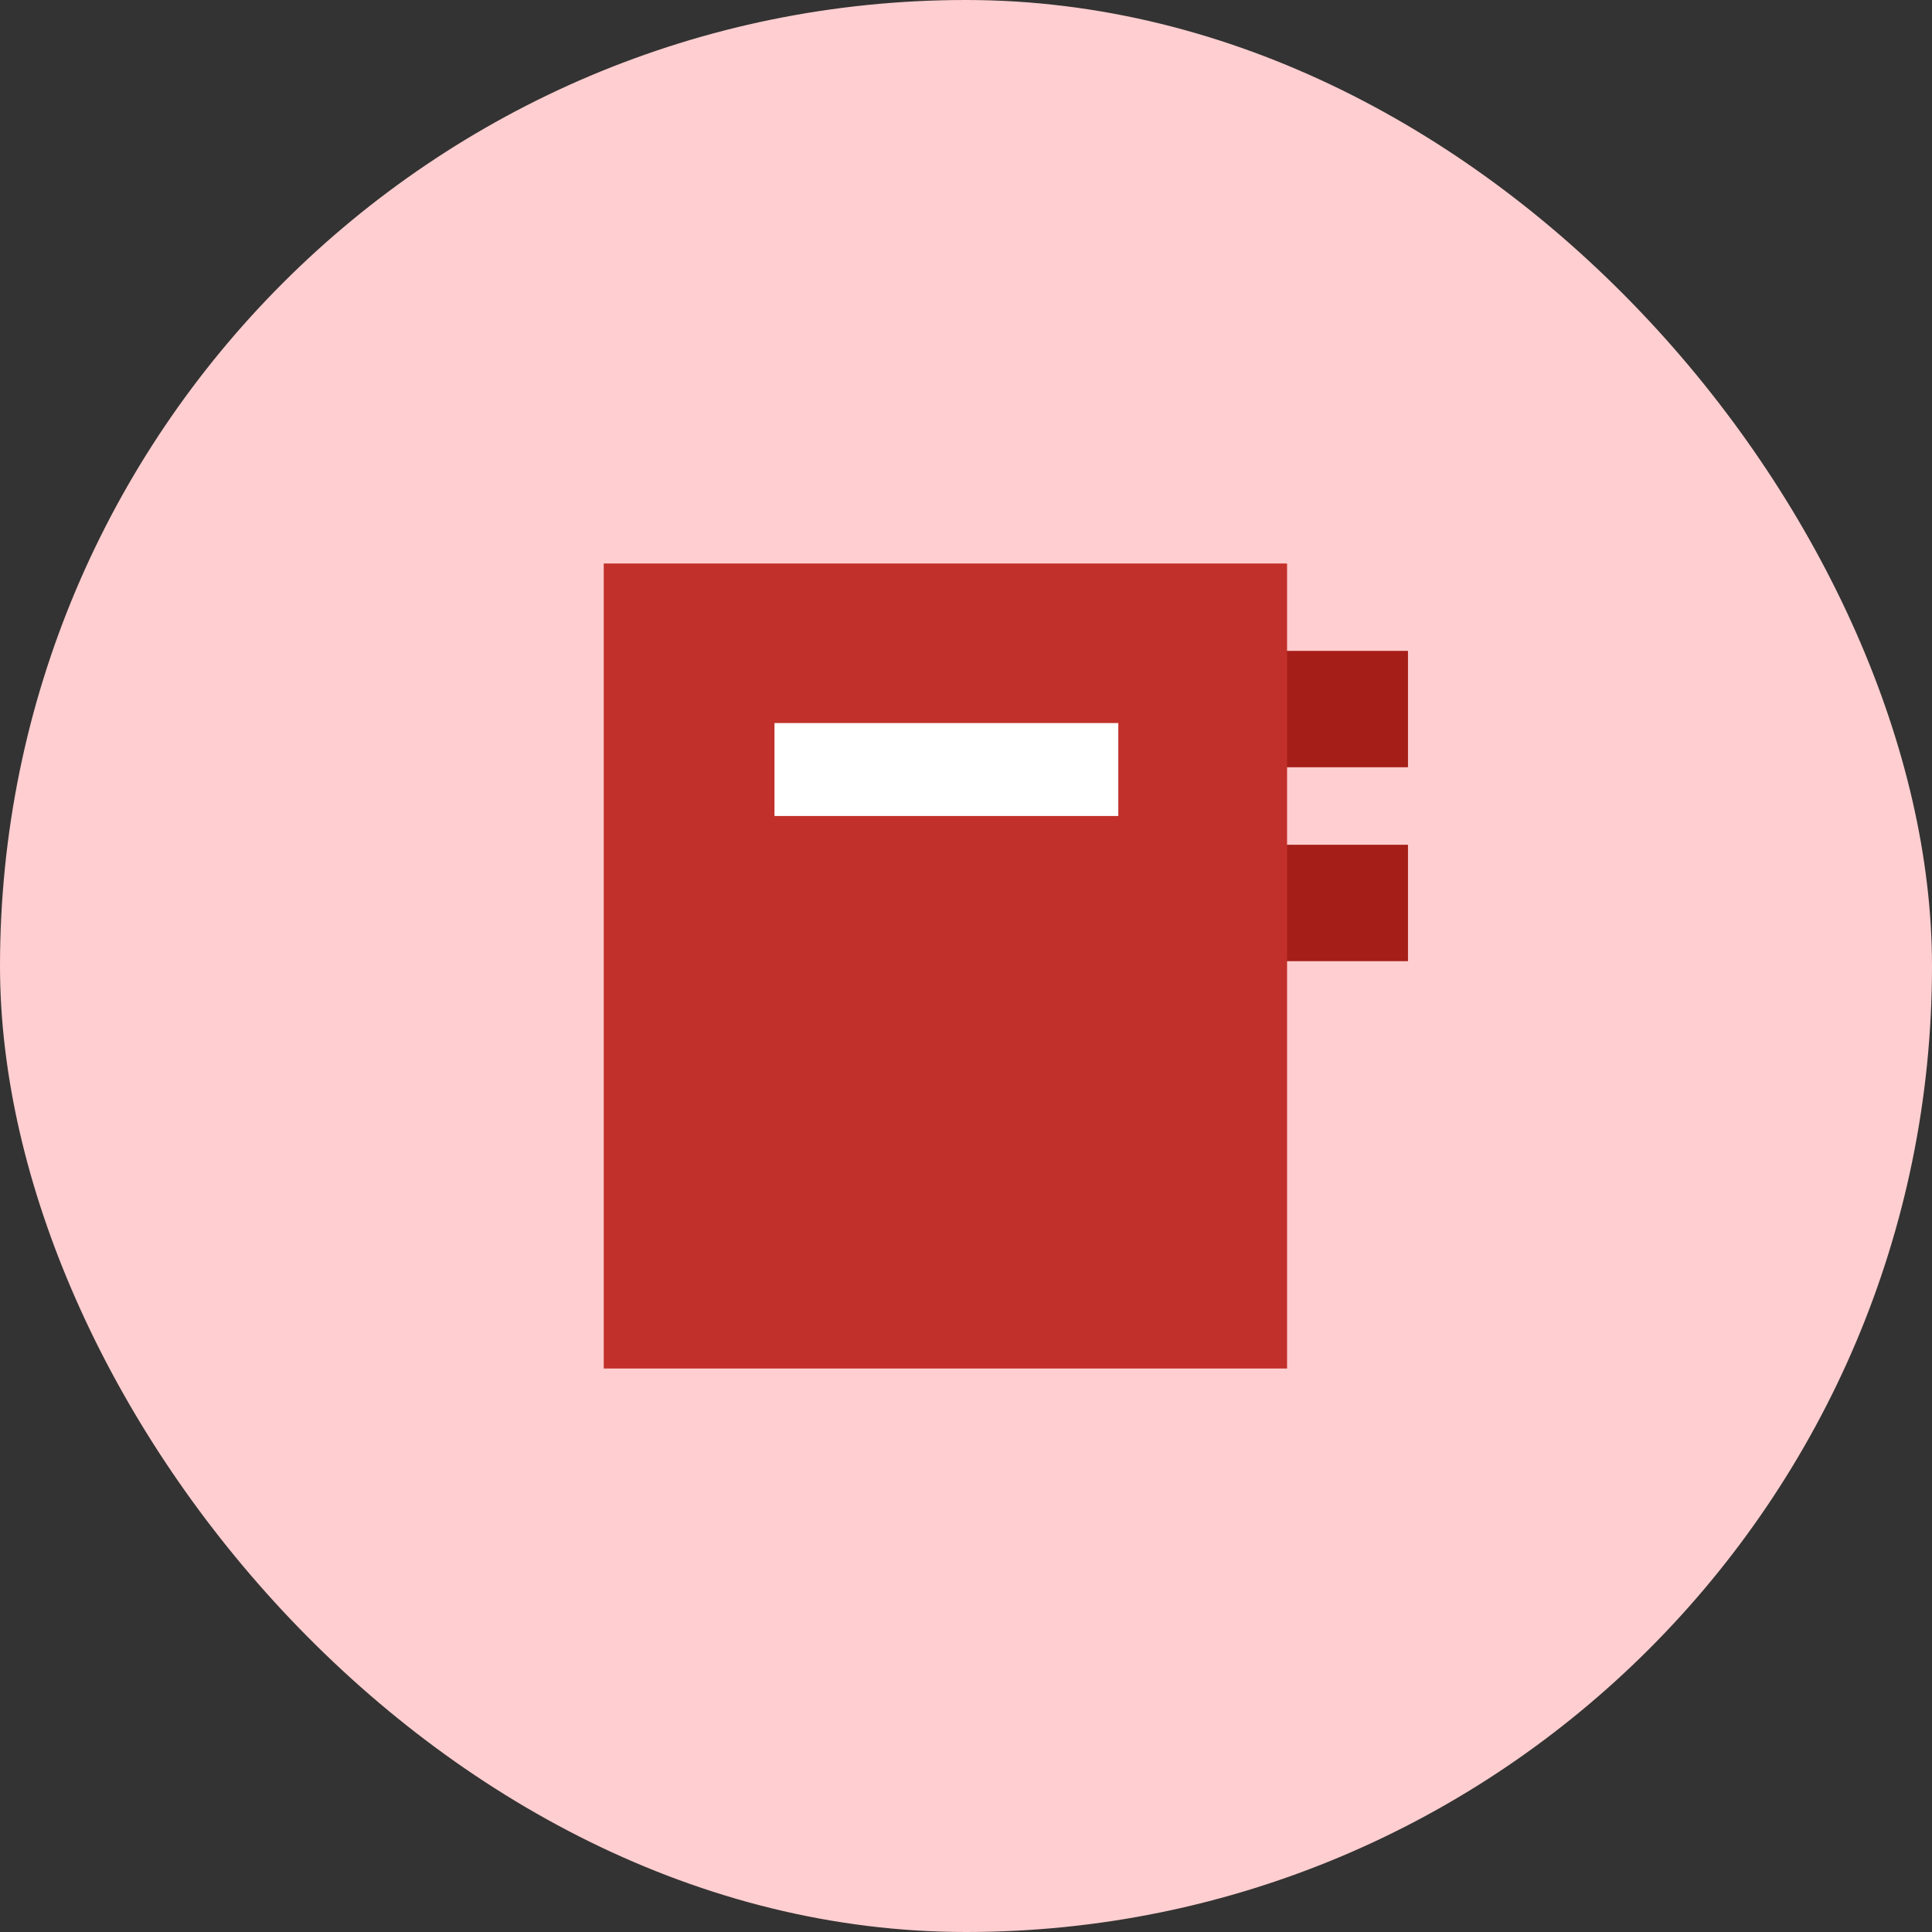
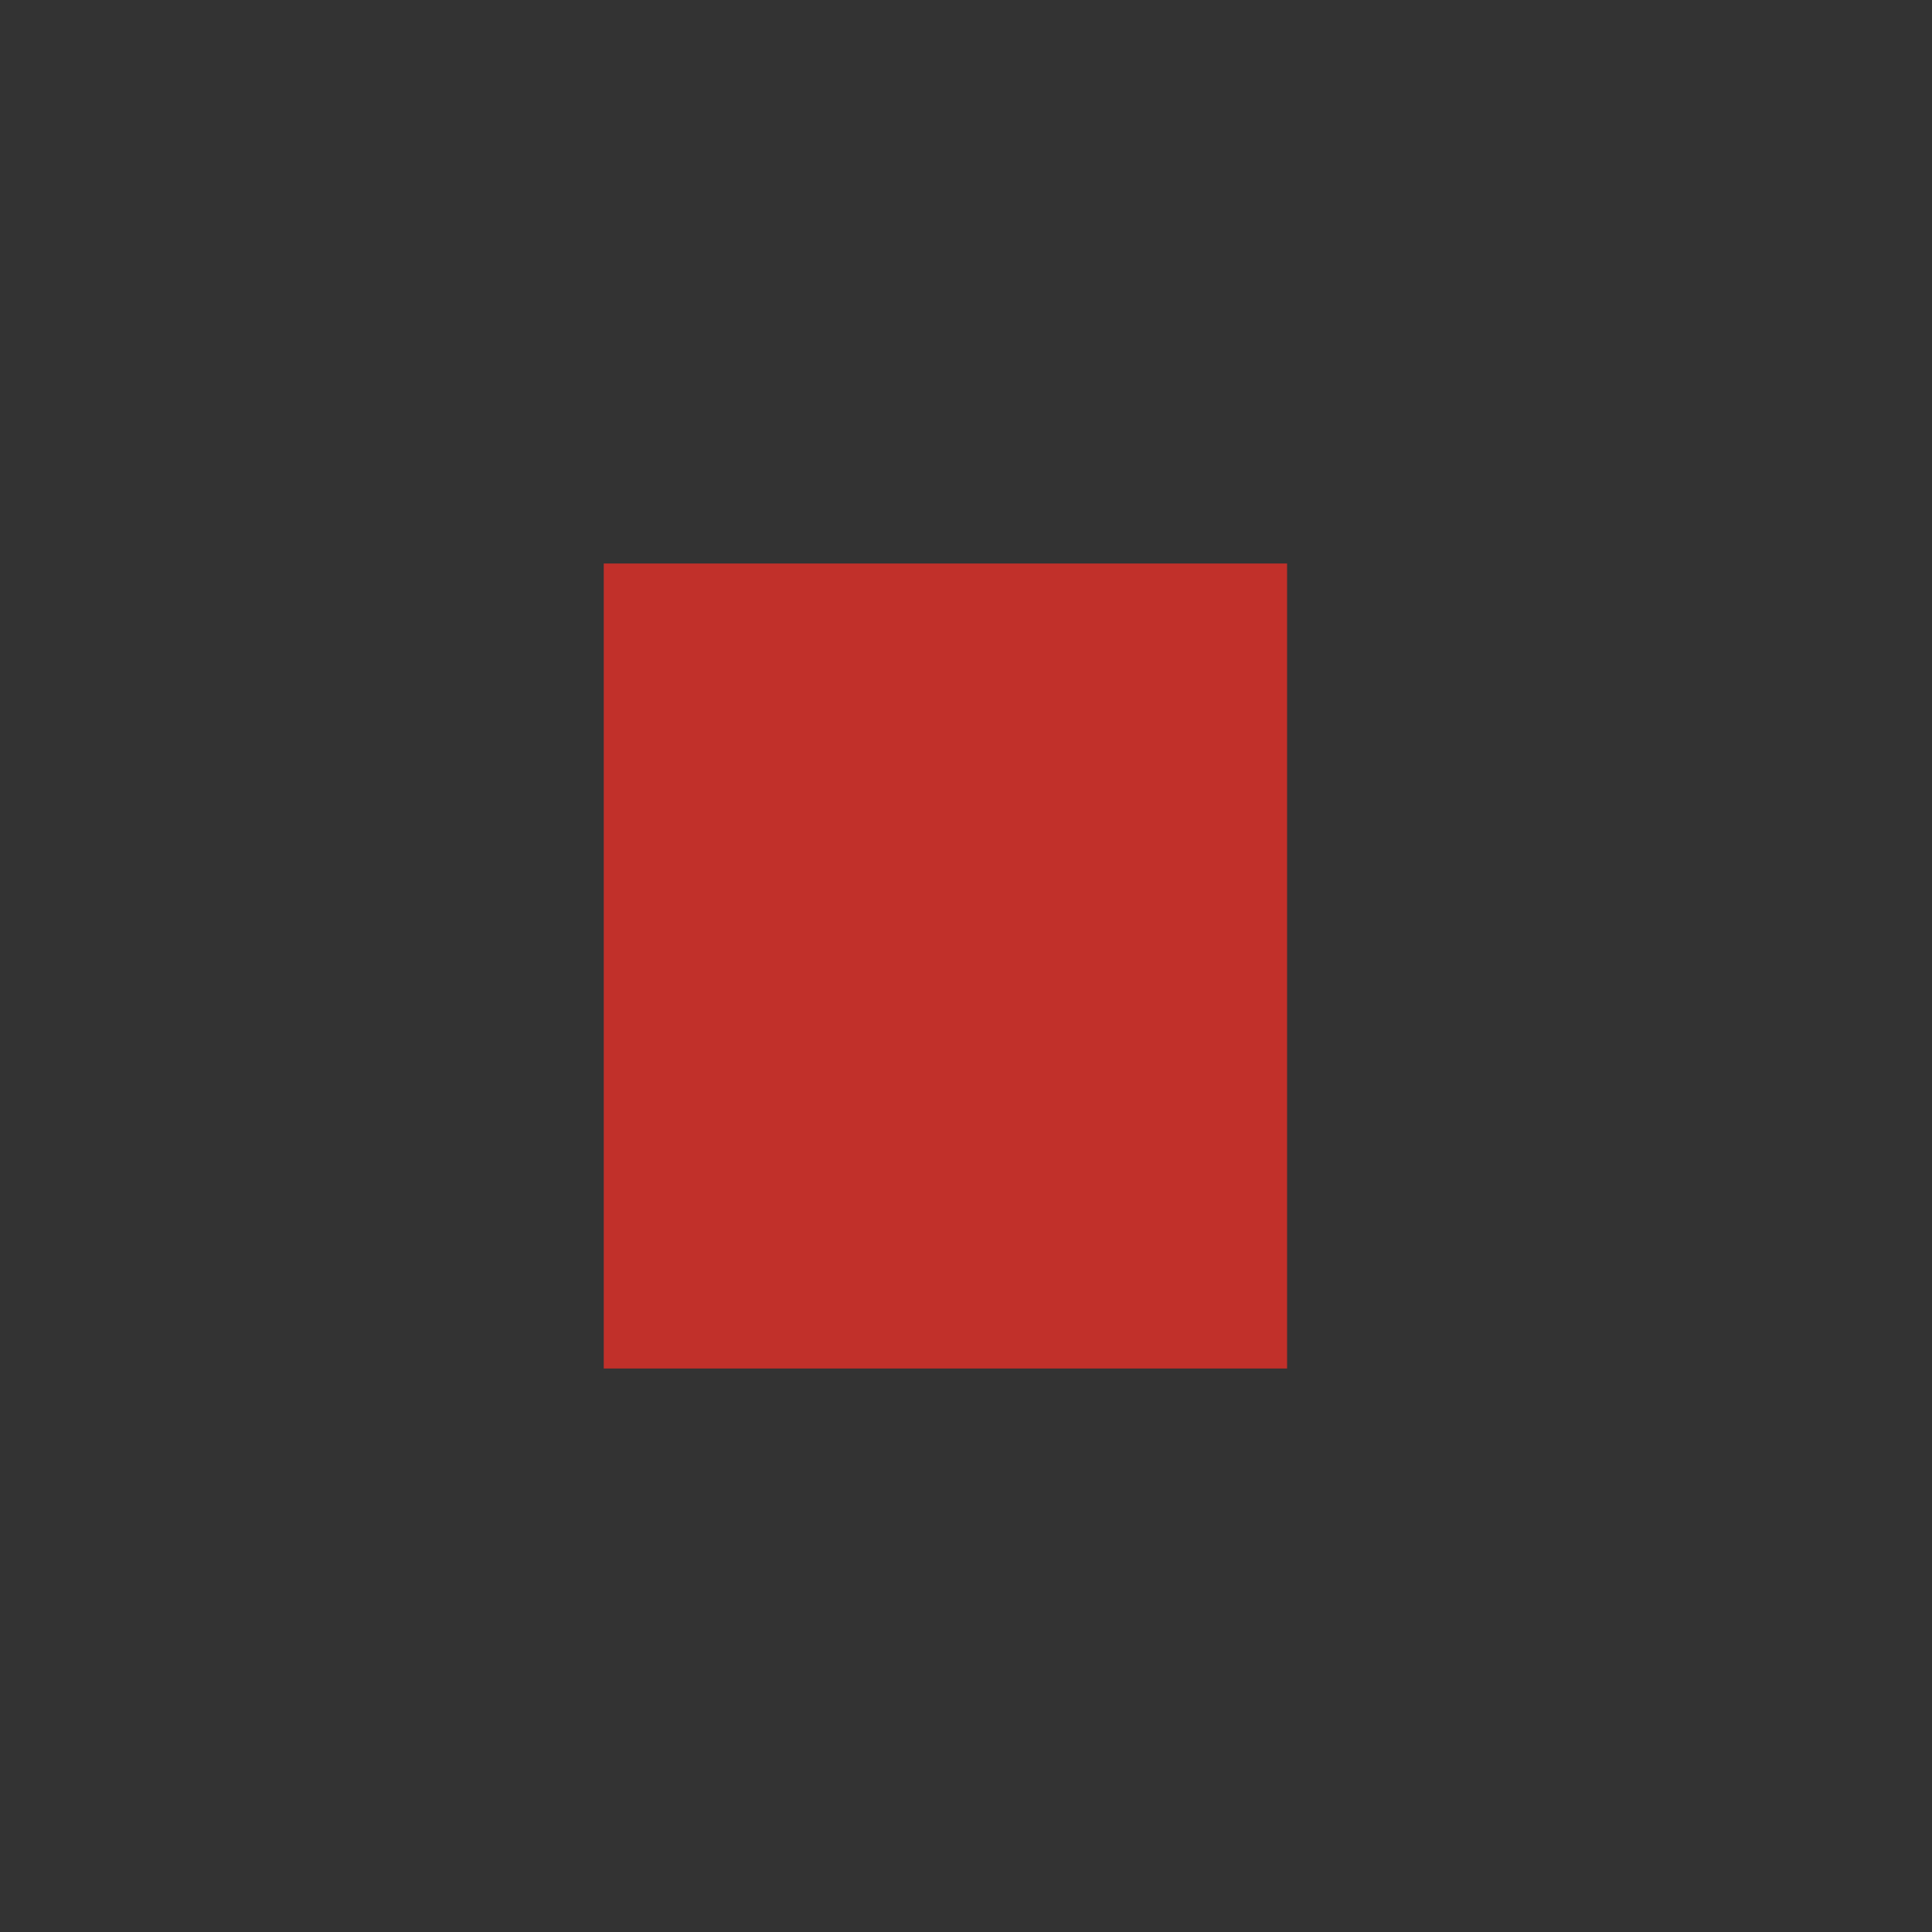
<svg xmlns="http://www.w3.org/2000/svg" width="48" height="48" viewBox="0 0 48 48" fill="none">
  <rect x="0" y="0" width="48" height="48" fill="#333333" stroke="none" />
-   <rect width="48" height="48" rx="24" fill="#FFCED0" />
-   <path d="M34.981 16.171H28.57V19.062H34.981V16.171Z" fill="#A61E18" />
-   <path d="M34.981 20.988H28.57V23.88H34.981V20.988Z" fill="#A61E18" />
  <path d="M15 34V14H31.977V34H15Z" fill="#C1302A" />
-   <path d="M27.784 17.964H19.242V20.273H27.784V17.964Z" fill="white" />
</svg>